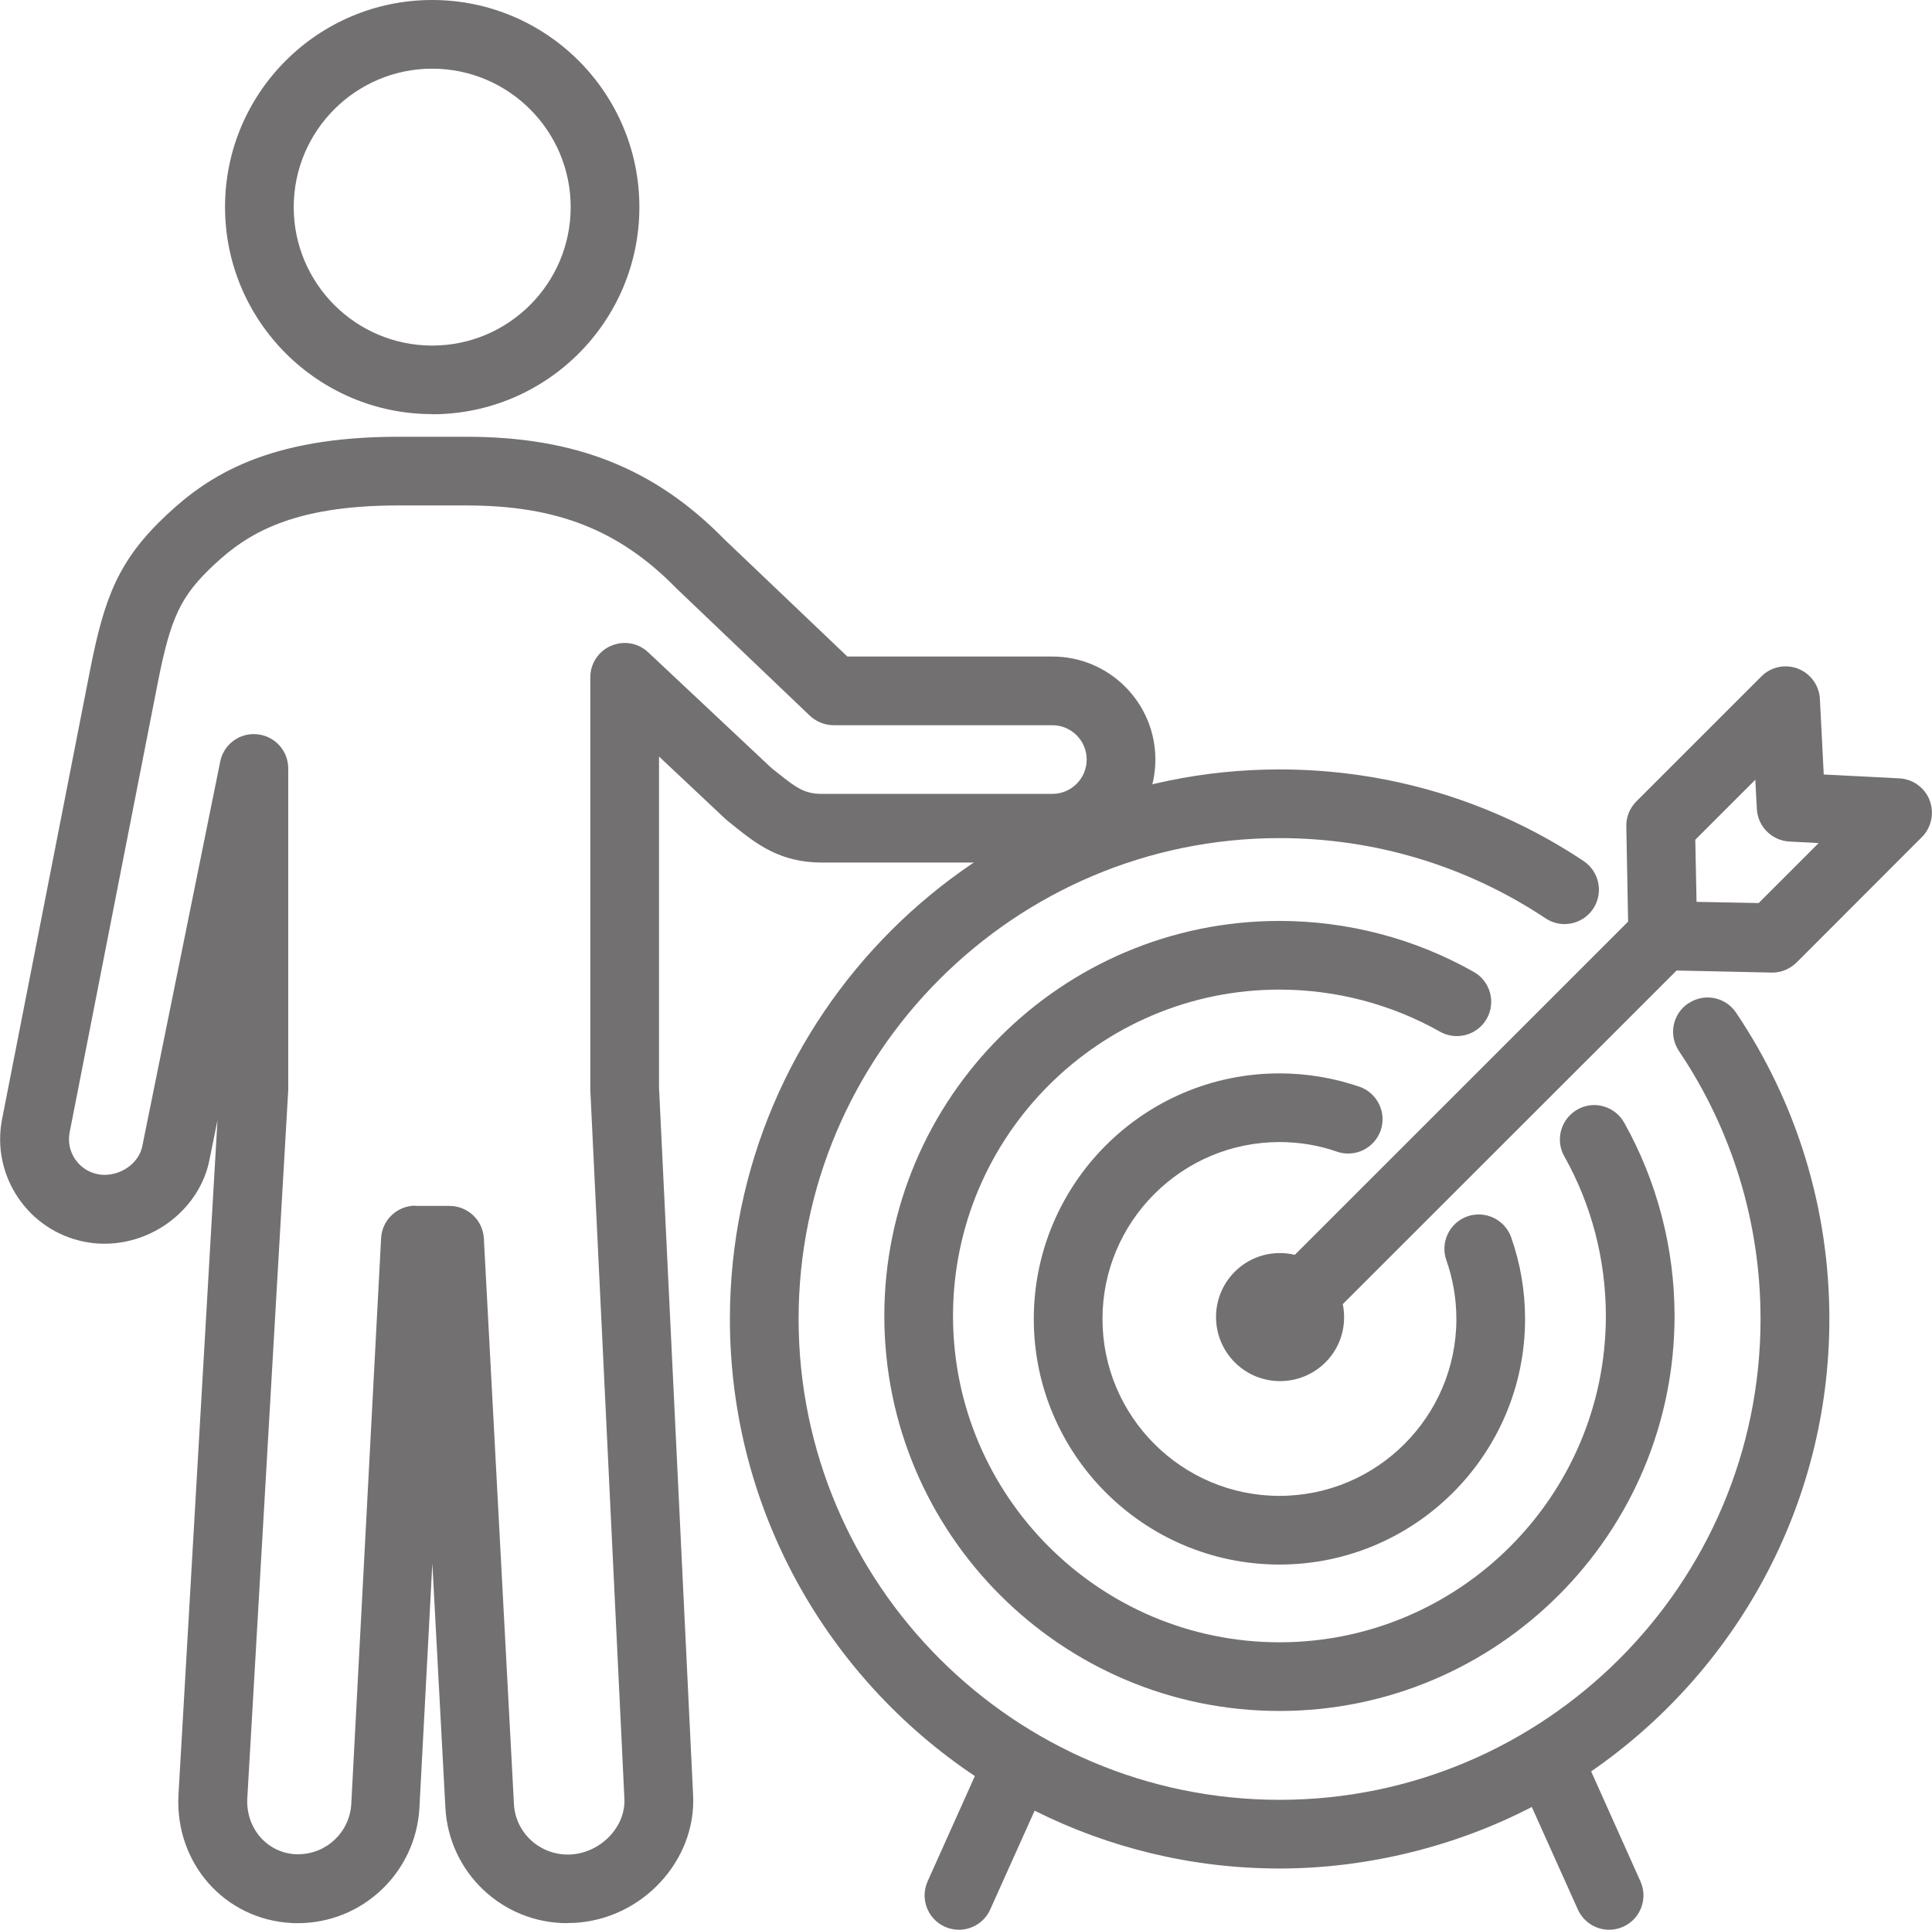
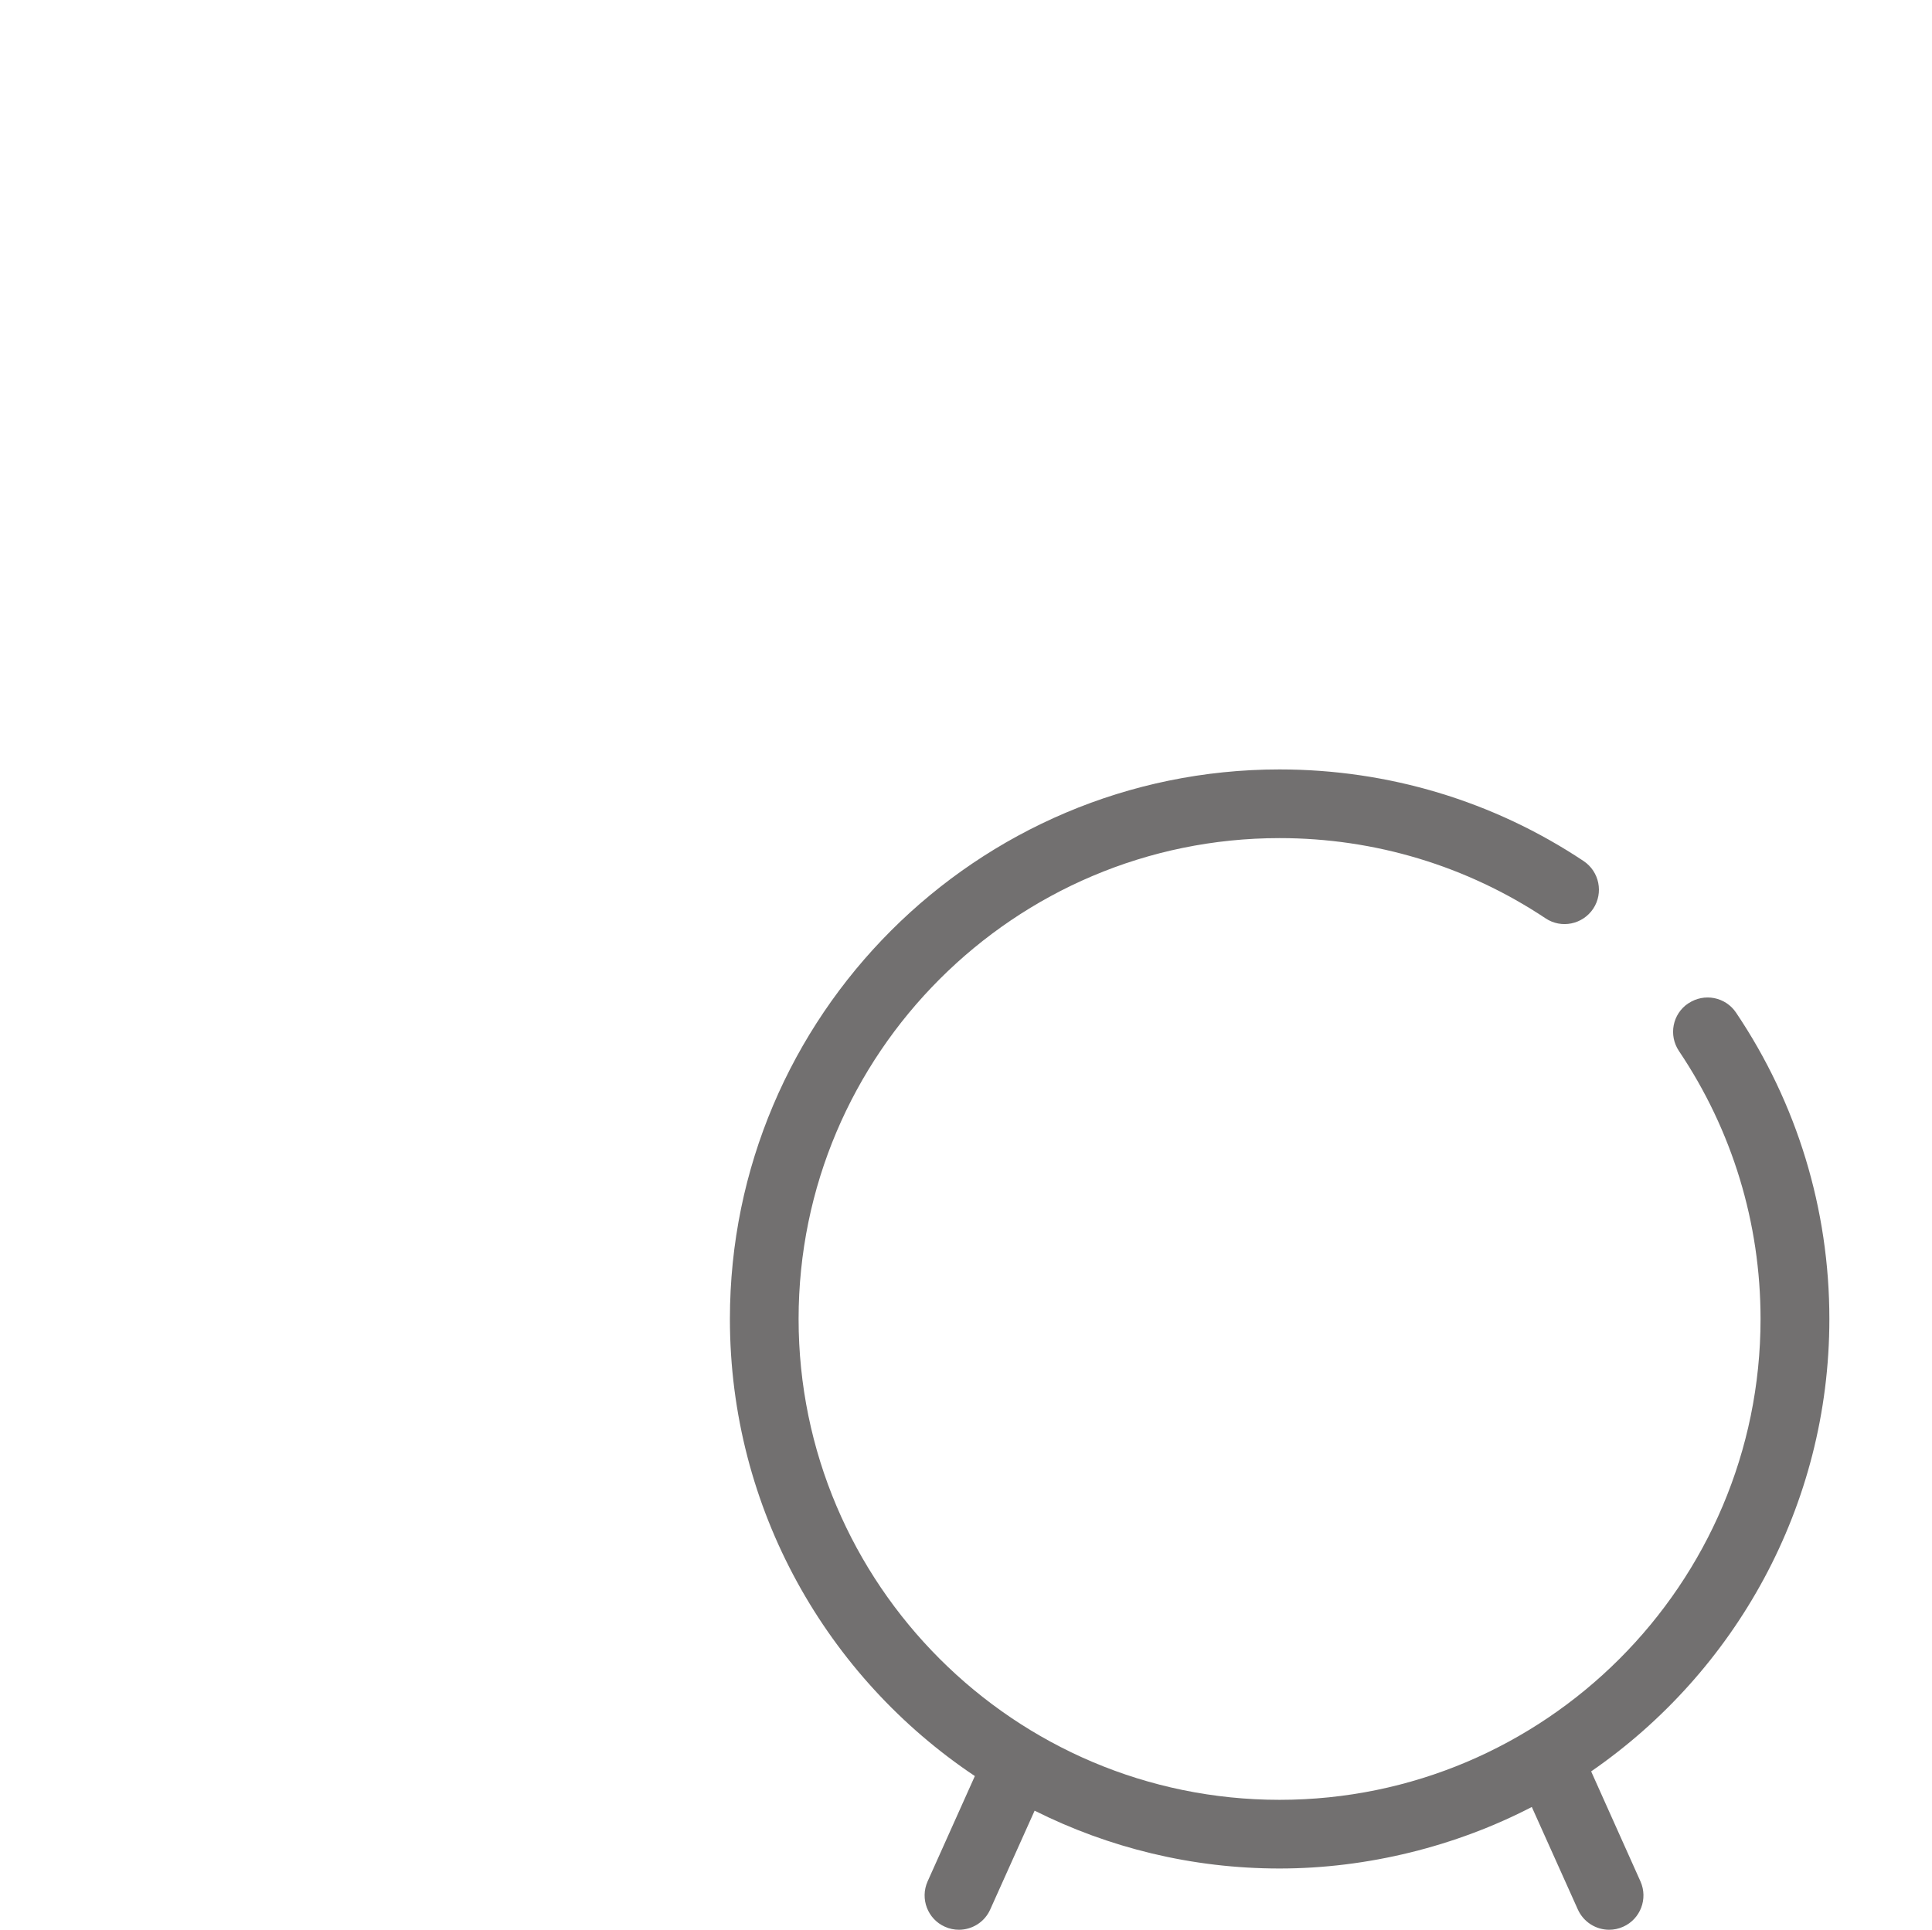
<svg xmlns="http://www.w3.org/2000/svg" id="Layer_1" viewBox="0 0 140.63 140.51">
  <defs>
    <style>.cls-1{fill:#727070;}</style>
  </defs>
-   <path class="cls-1" d="M31.46,30.15c-8.31,0-15.08-6.76-15.08-15.08S23.14,0,31.46,0s15.08,6.76,15.08,15.08-6.76,15.08-15.08,15.08ZM31.46,5c-5.56,0-10.08,4.52-10.08,10.08s4.52,10.08,10.08,10.08,10.08-4.52,10.08-10.08-4.52-10.08-10.08-10.08Z" />
-   <path class="cls-1" d="M41.29,140.02c-4.73,0-8.62-3.69-8.87-8.41l-.95-17.79-.94,17.79c-.25,4.71-4.14,8.41-8.85,8.41-.16,0-.29,0-.45-.01-4.89-.26-8.5-4.36-8.24-9.33l2.84-49.12-.58,2.87c-.68,3.48-3.97,6.12-7.63,6.12-.01,0-.12,0-.14,0-.44,0-.89-.06-1.33-.14-4.11-.81-6.8-4.81-6-8.92l6.4-32.67c1.04-5.28,2.04-8.03,5.62-11.37,2.99-2.8,7.33-5.65,16.81-5.65h4.98c7.93,0,13.72,2.31,18.78,7.48l8.94,8.52h14.92c4.14,0,7.5,3.36,7.5,7.5s-3.36,7.5-7.5,7.5h-16.78c-3.04,0-4.77-1.37-6.29-2.58l-.51-.41c-.06-.05-.12-.1-.18-.15l-4.87-4.58v24.09l2.48,51.51c.25,4.78-3.71,9.06-8.65,9.32-.16,0-.36.01-.51.01ZM30.2,87.8h2.52c1.33,0,2.43,1.04,2.5,2.37l2.19,41.18c.11,2.13,1.95,3.78,4.13,3.67,2.19-.12,4.02-2.02,3.91-4.07l-2.48-51.58s0-.08,0-.12v-29.94c0-1,.59-1.9,1.51-2.29.92-.4,1.98-.21,2.7.47l9.01,8.46.46.36c1.33,1.06,1.92,1.49,3.17,1.49h16.78c1.38,0,2.5-1.12,2.5-2.5s-1.12-2.5-2.5-2.5h-15.92c-.64,0-1.26-.25-1.73-.69l-9.72-9.28c-4.16-4.25-8.71-6.03-15.27-6.03h-4.98c-7.72,0-11,2.07-13.39,4.31-2.44,2.28-3.17,3.82-4.12,8.67l-6.4,32.66c-.28,1.41.65,2.78,2.05,3.05.15.03.31.05.46.05h0c1.35,0,2.55-.92,2.78-2.1l5.67-27.99c.25-1.26,1.41-2.12,2.7-1.99,1.28.13,2.25,1.2,2.25,2.49v23.28s0,.1,0,.14l-2.98,51.57c-.11,2.16,1.43,3.95,3.51,4.06.07,0,.13,0,.2,0,2.05,0,3.75-1.61,3.86-3.67l2.17-41.18c.07-1.33,1.17-2.37,2.5-2.37Z" />
  <path class="cls-1" d="M122.89,73.05c-1.15.77-1.45,2.32-.68,3.47,3.88,5.77,5.94,12.52,5.94,19.51,0,19.31-15.71,35.01-35.01,35.01s-35.01-15.71-35.01-35.01,15.71-35.01,35.01-35.01c6.93,0,13.62,2.02,19.36,5.84,1.15.77,2.7.45,3.47-.7.76-1.15.45-2.7-.7-3.47-6.56-4.37-14.22-6.67-22.13-6.67-22.06,0-40.01,17.95-40.01,40.01,0,13.86,7.09,26.1,17.83,33.28l-3.44,7.67c-.56,1.26,0,2.74,1.26,3.3.33.15.68.22,1.02.22.95,0,1.87-.55,2.28-1.48l3.23-7.19c5.37,2.69,11.43,4.21,17.83,4.21s12.85-1.62,18.36-4.48l3.35,7.46c.42.93,1.33,1.48,2.28,1.48.34,0,.69-.07,1.02-.22,1.26-.56,1.82-2.04,1.26-3.3l-3.59-8.01c10.46-7.22,17.34-19.29,17.34-32.94,0-7.99-2.35-15.7-6.79-22.3-.77-1.15-2.32-1.45-3.47-.68Z" />
-   <path class="cls-1" d="M108.22,74.17c.68-1.2.26-2.73-.95-3.41-4.29-2.43-9.18-3.71-14.14-3.71-15.86,0-28.76,12.9-28.76,28.76s12.9,28.76,28.76,28.76,28.76-12.9,28.76-28.76c0-4.93-1.27-9.8-3.67-14.08-.68-1.2-2.2-1.63-3.4-.95-1.2.68-1.63,2.2-.96,3.4,1.99,3.53,3.03,7.55,3.03,11.63,0,13.1-10.66,23.76-23.76,23.76s-23.76-10.66-23.76-23.76,10.66-23.76,23.76-23.76c4.1,0,8.14,1.06,11.68,3.06,1.2.68,2.73.26,3.41-.94Z" />
-   <path class="cls-1" d="M93.13,83.15c1.44,0,2.85.23,4.19.7,1.31.45,2.73-.25,3.18-1.55.45-1.31-.25-2.73-1.55-3.18-1.87-.64-3.83-.97-5.82-.97-9.86,0-17.88,8.02-17.88,17.88s8.02,17.88,17.88,17.88,17.88-8.02,17.88-17.88c0-2.03-.34-4.03-1.01-5.94-.46-1.3-1.89-1.98-3.19-1.53-1.3.46-1.99,1.89-1.53,3.19.48,1.37.73,2.81.73,4.28,0,7.1-5.78,12.88-12.88,12.88s-12.88-5.78-12.88-12.88,5.78-12.88,12.88-12.88Z" />
-   <path class="cls-1" d="M140.46,58.27c-.35-.92-1.22-1.55-2.21-1.6l-5.5-.28-.28-5.5c-.05-.99-.68-1.85-1.6-2.21-.92-.35-1.97-.13-2.66.57l-9.1,9.1c-.48.48-.75,1.14-.73,1.82l.13,6.93-24.26,24.26c-1.52-.36-3.18.04-4.37,1.23-1.82,1.82-1.82,4.77,0,6.6,1.82,1.82,4.77,1.82,6.6,0,1.15-1.15,1.57-2.76,1.26-4.24l24.3-24.29,6.93.15h.05c.66,0,1.3-.28,1.77-.75l9.1-9.11c.7-.7.92-1.75.57-2.67ZM128.01,65.75l-4.52-.09-.09-4.52,4.37-4.37.11,2.13c.07,1.28,1.09,2.3,2.37,2.37l2.13.11-4.37,4.37Z" />
</svg>